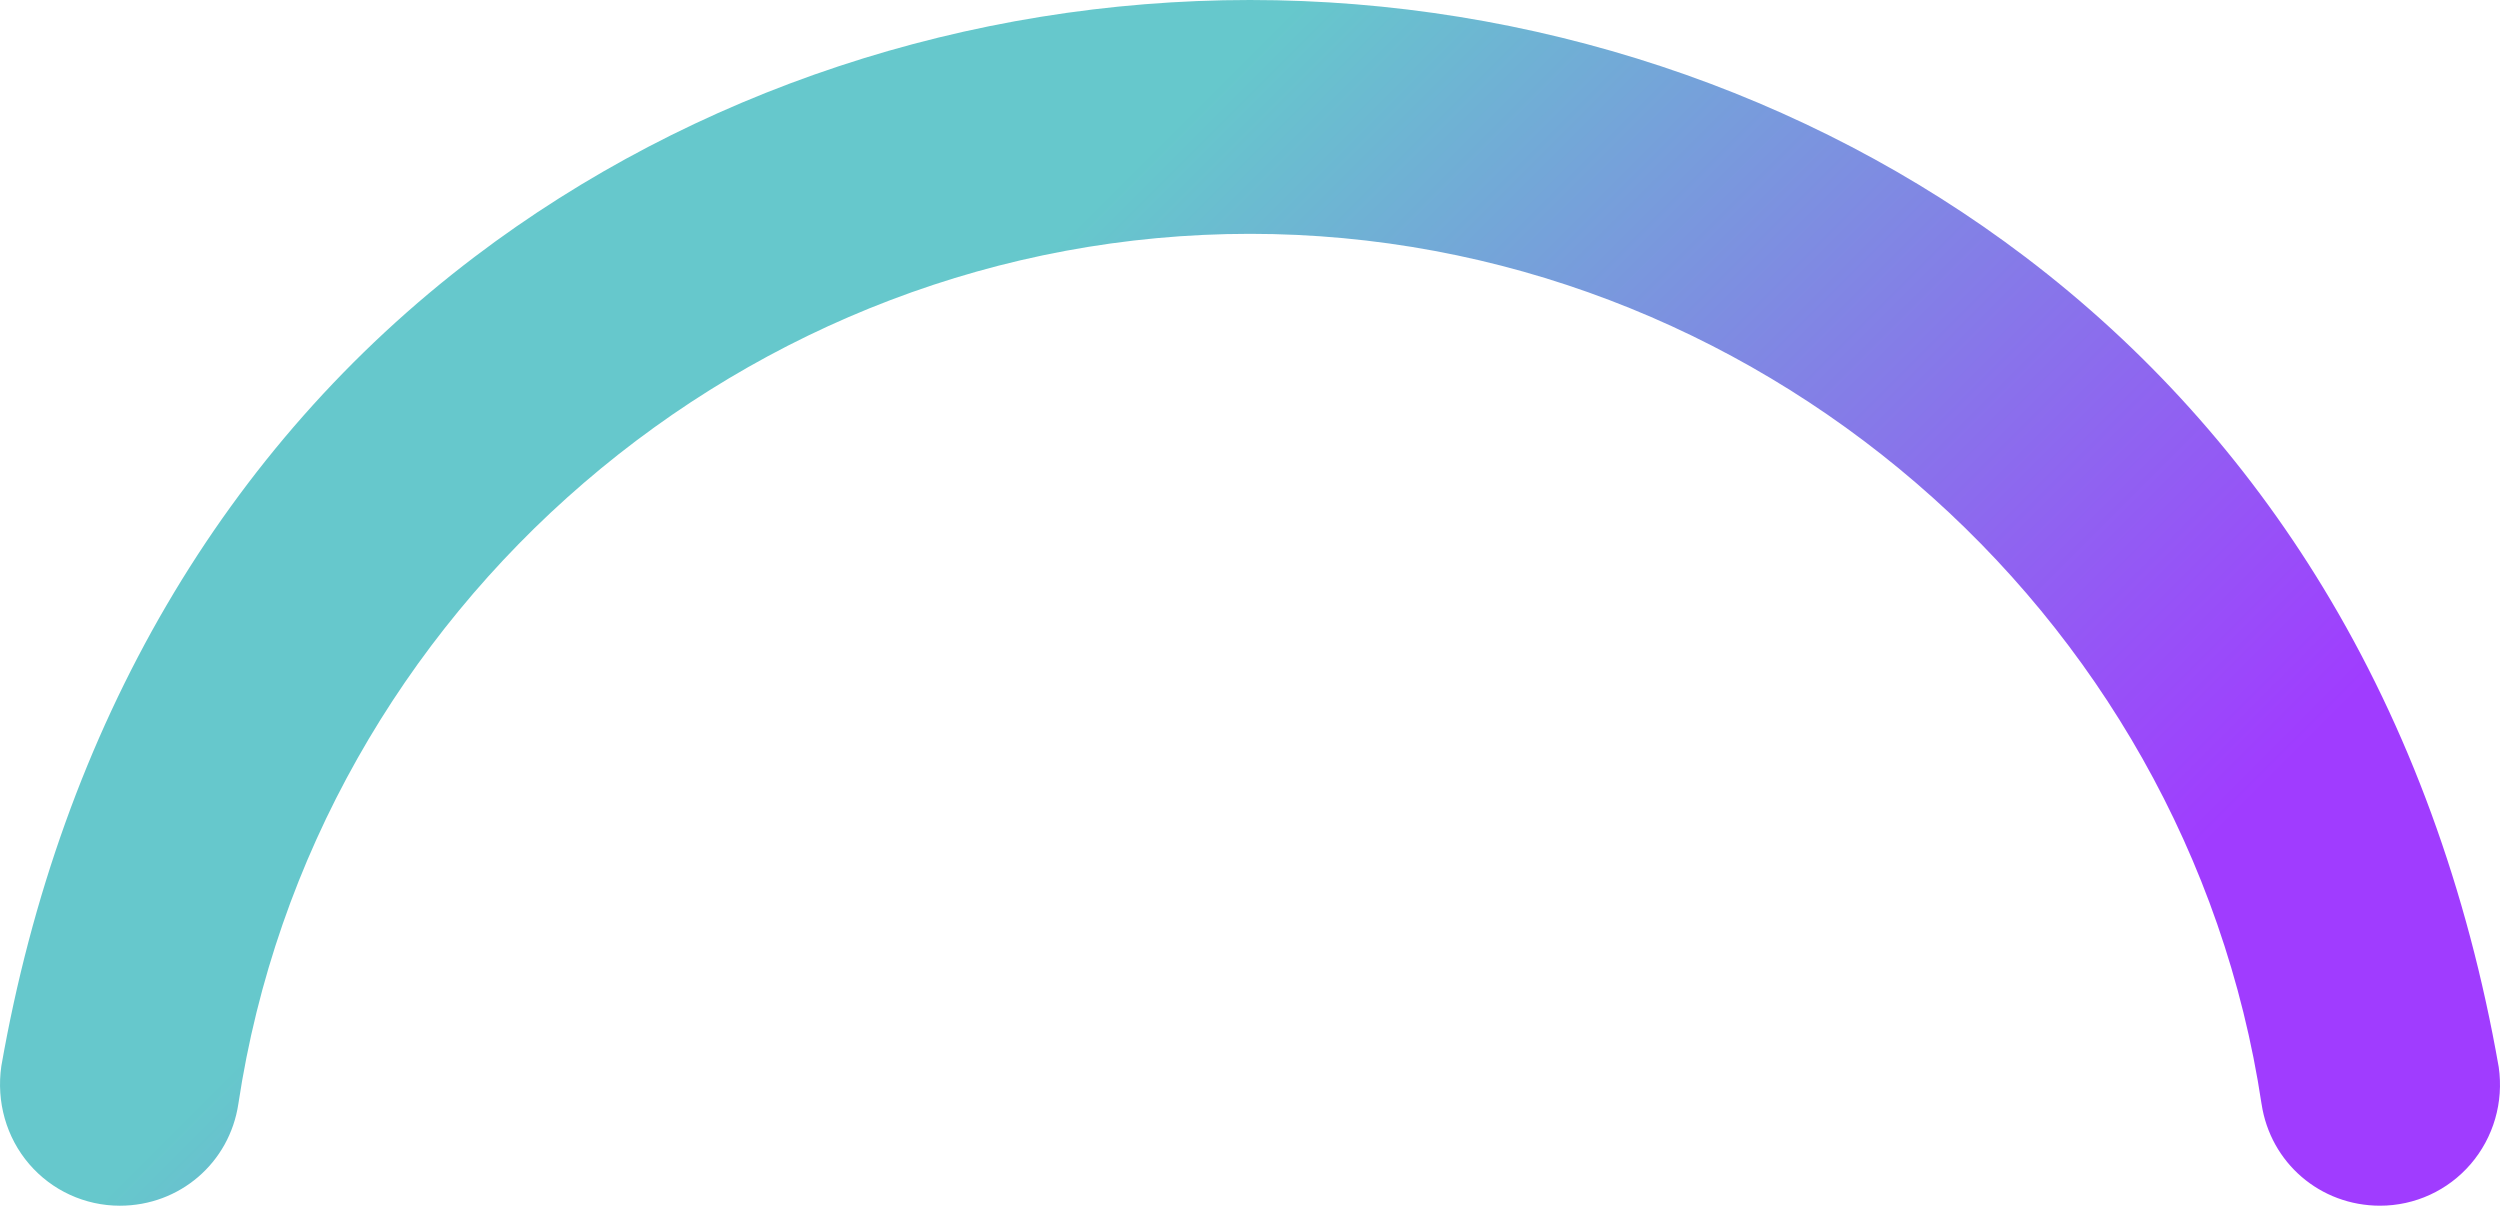
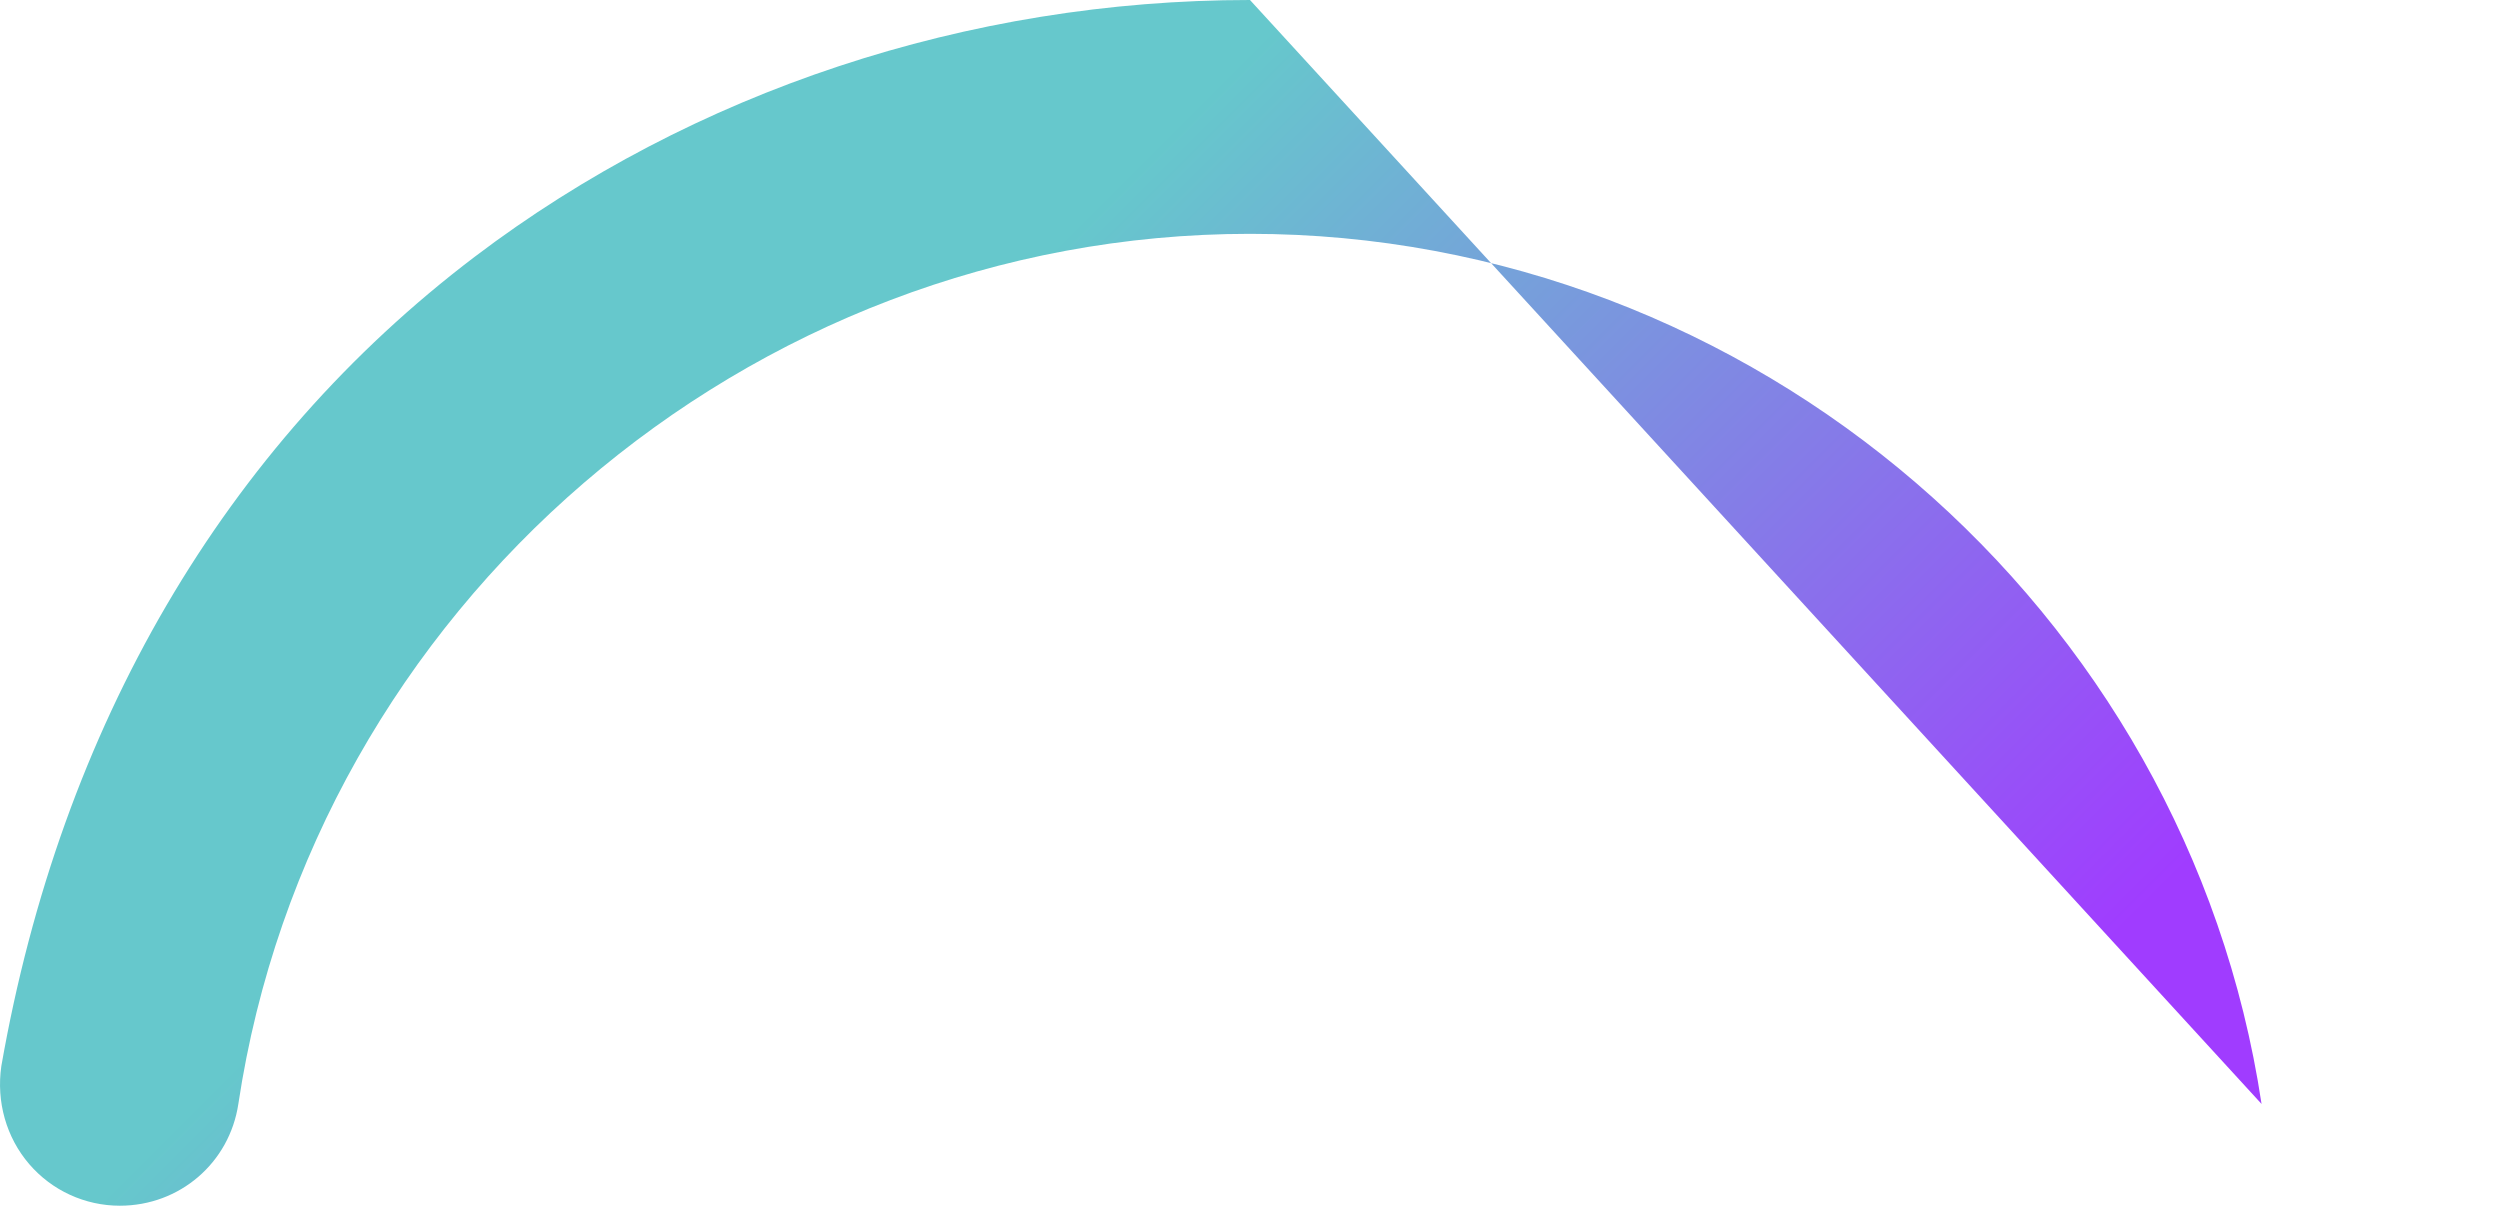
<svg xmlns="http://www.w3.org/2000/svg" id="Layer_2" viewBox="0 0 1656.53 798.91">
  <defs>
    <style>.cls-1{fill:url(#Comvision_Arch_Gradient);stroke-width:0px;}</style>
    <linearGradient id="Comvision_Arch_Gradient" x1="4086.59" y1="1096.94" x2="5053.78" y2="129.76" gradientTransform="translate(5398.41) rotate(-180) scale(1 -1)" gradientUnits="userSpaceOnUse">
      <stop offset=".2" stop-color="#a03cff" />
      <stop offset=".49" stop-color="#8380e6" />
      <stop offset=".8" stop-color="#66c8cc" />
    </linearGradient>
  </defs>
  <g id="Footer">
-     <path class="cls-1" d="M1498.53,731.49c-49.49-328.69-337.66-576.55-670.31-576.55-332.65,0-620.81,247.86-670.29,576.54-5.88,39.08-38.9,67.44-78.52,67.44-23.1,0-44.99-10.05-60.05-27.56-15.17-17.65-21.9-41.31-18.48-64.95C40.37,481.26,148.85,295.82,314.57,170.13,459.24,60.42,641.64,0,828.18,0h.07c186.61.01,369.05,60.48,513.7,170.25,79.13,60.05,145.55,133.78,197.41,219.13,56.55,93.06,95.69,199.95,116.33,317.7,3.35,23.21-3.42,46.61-18.6,64.27-15.05,17.51-36.94,27.56-60.04,27.56-39.62,0-72.64-28.36-78.51-67.42Z" />
+     <path class="cls-1" d="M1498.53,731.49c-49.49-328.69-337.66-576.55-670.31-576.55-332.65,0-620.81,247.86-670.29,576.54-5.88,39.08-38.9,67.44-78.52,67.44-23.1,0-44.99-10.05-60.05-27.56-15.17-17.65-21.9-41.31-18.48-64.95C40.37,481.26,148.85,295.82,314.57,170.13,459.24,60.42,641.64,0,828.18,0h.07Z" />
  </g>
</svg>